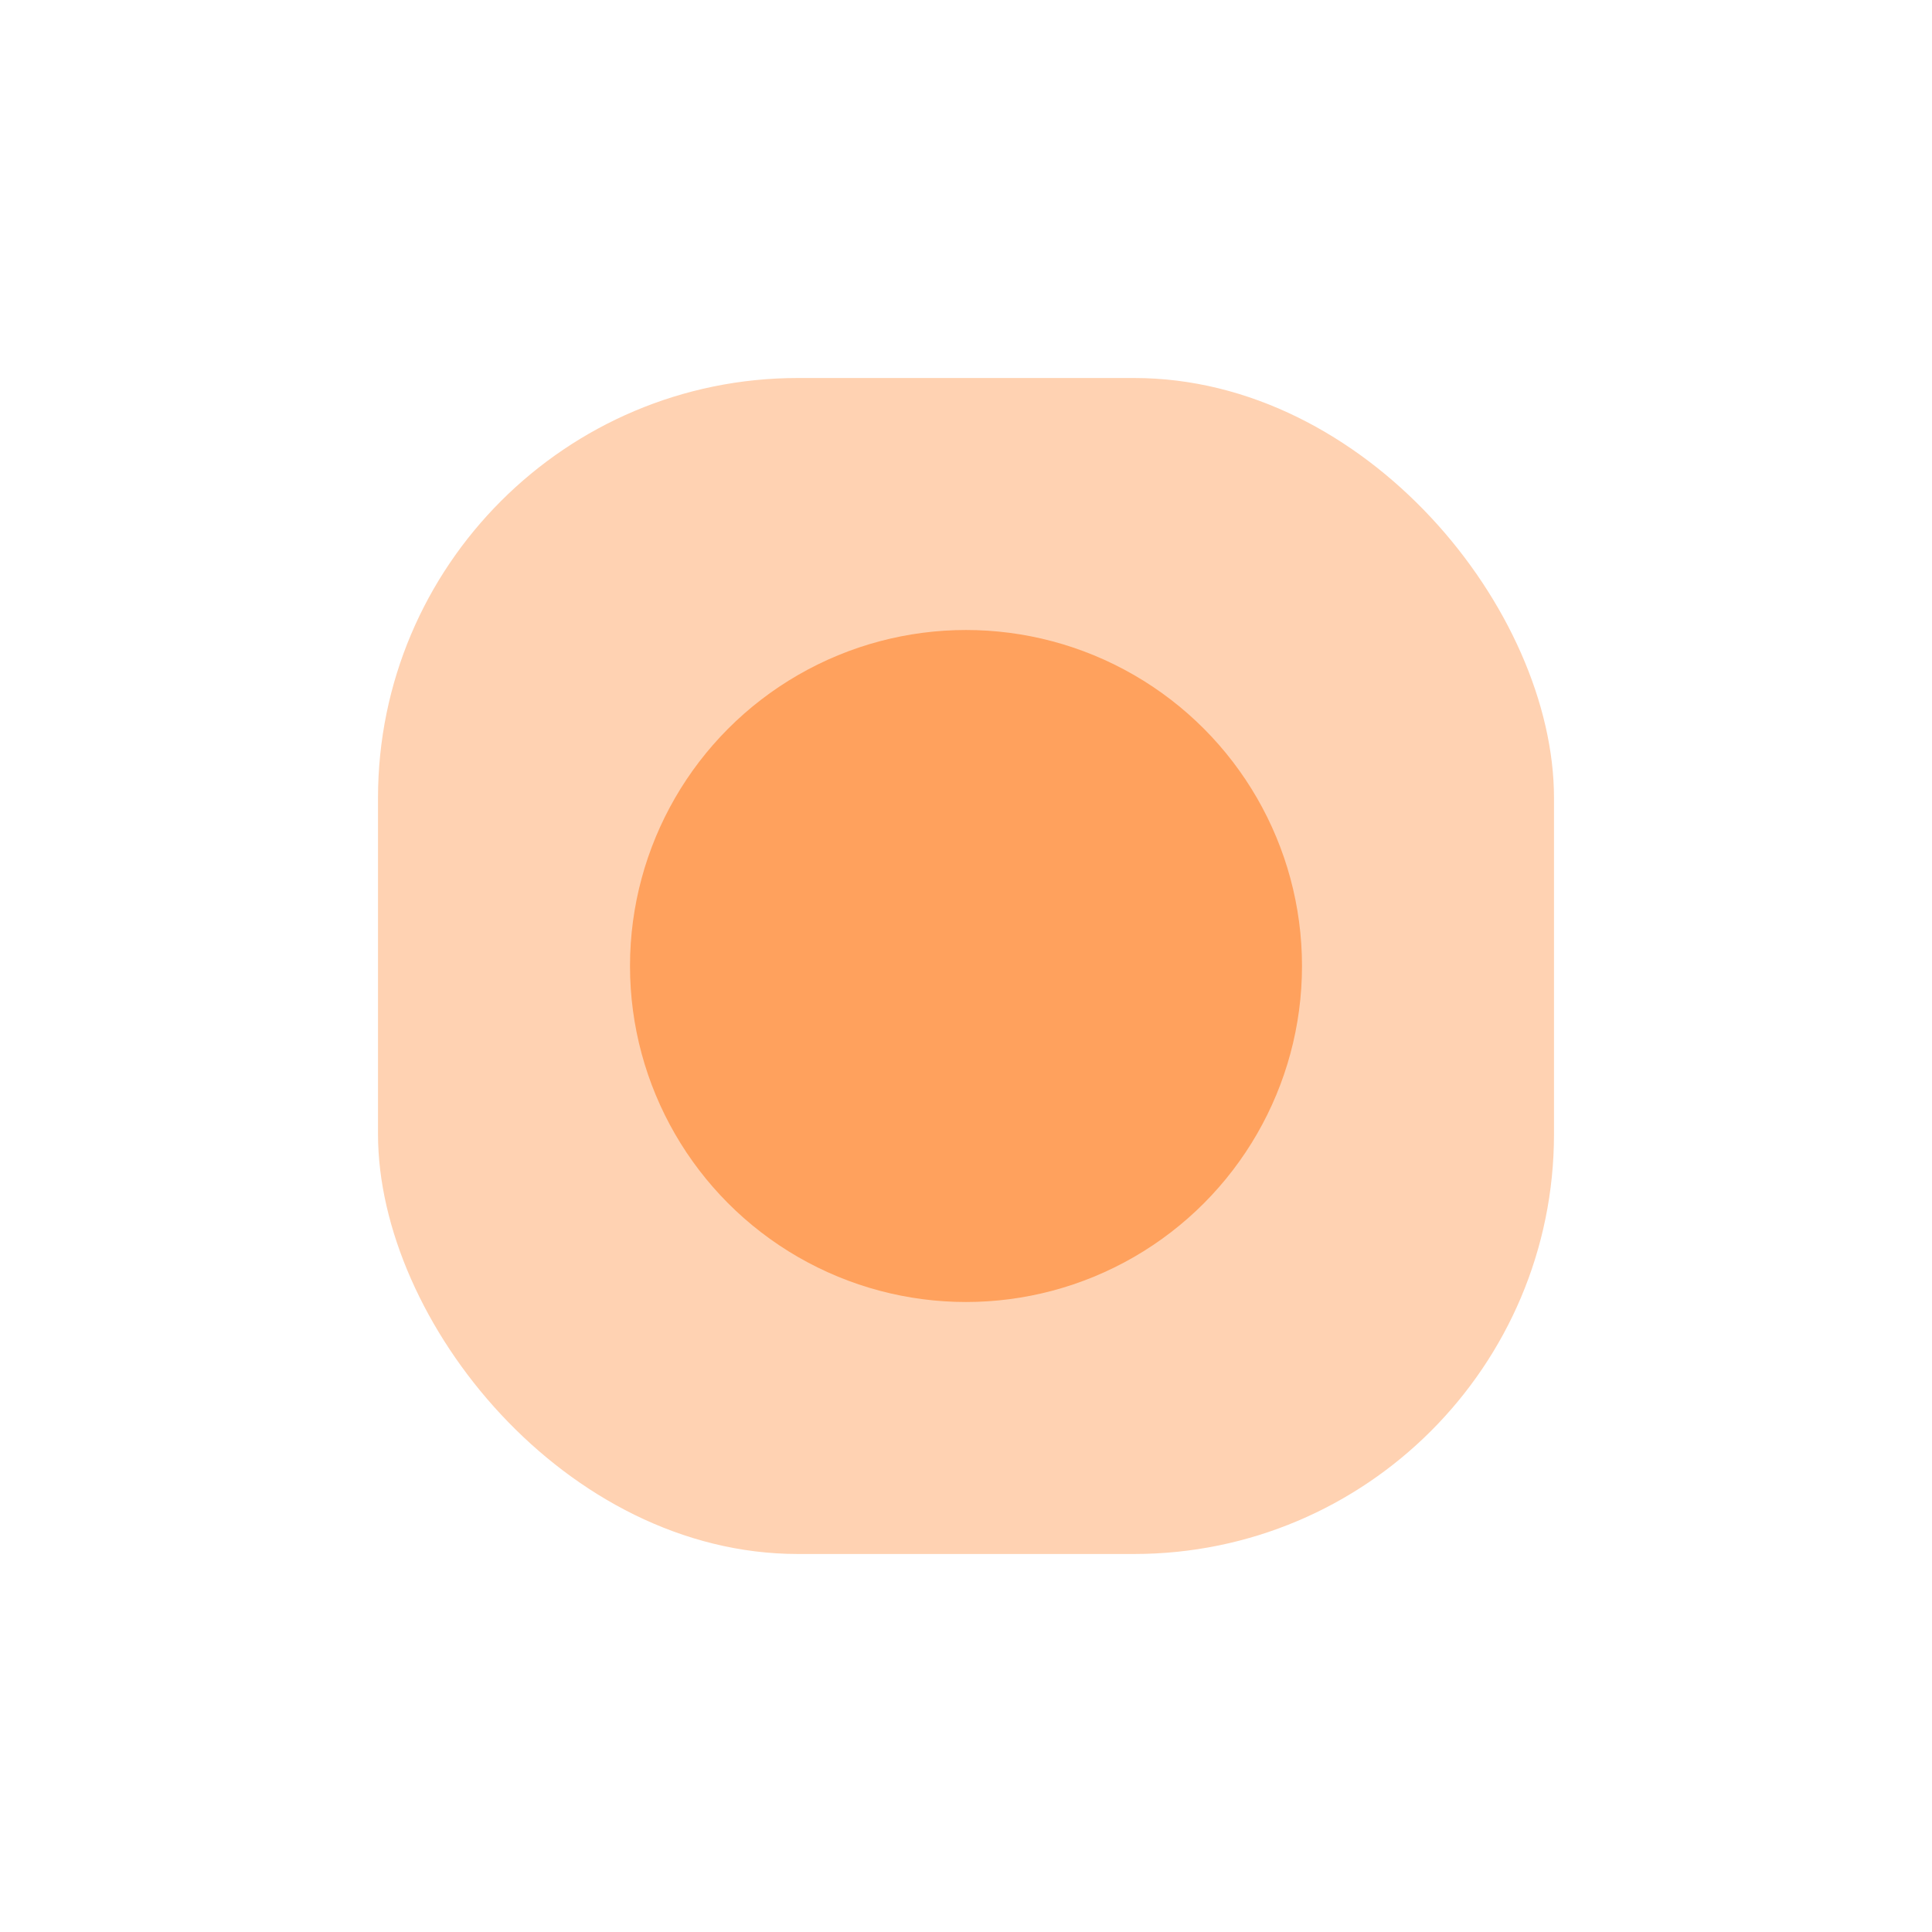
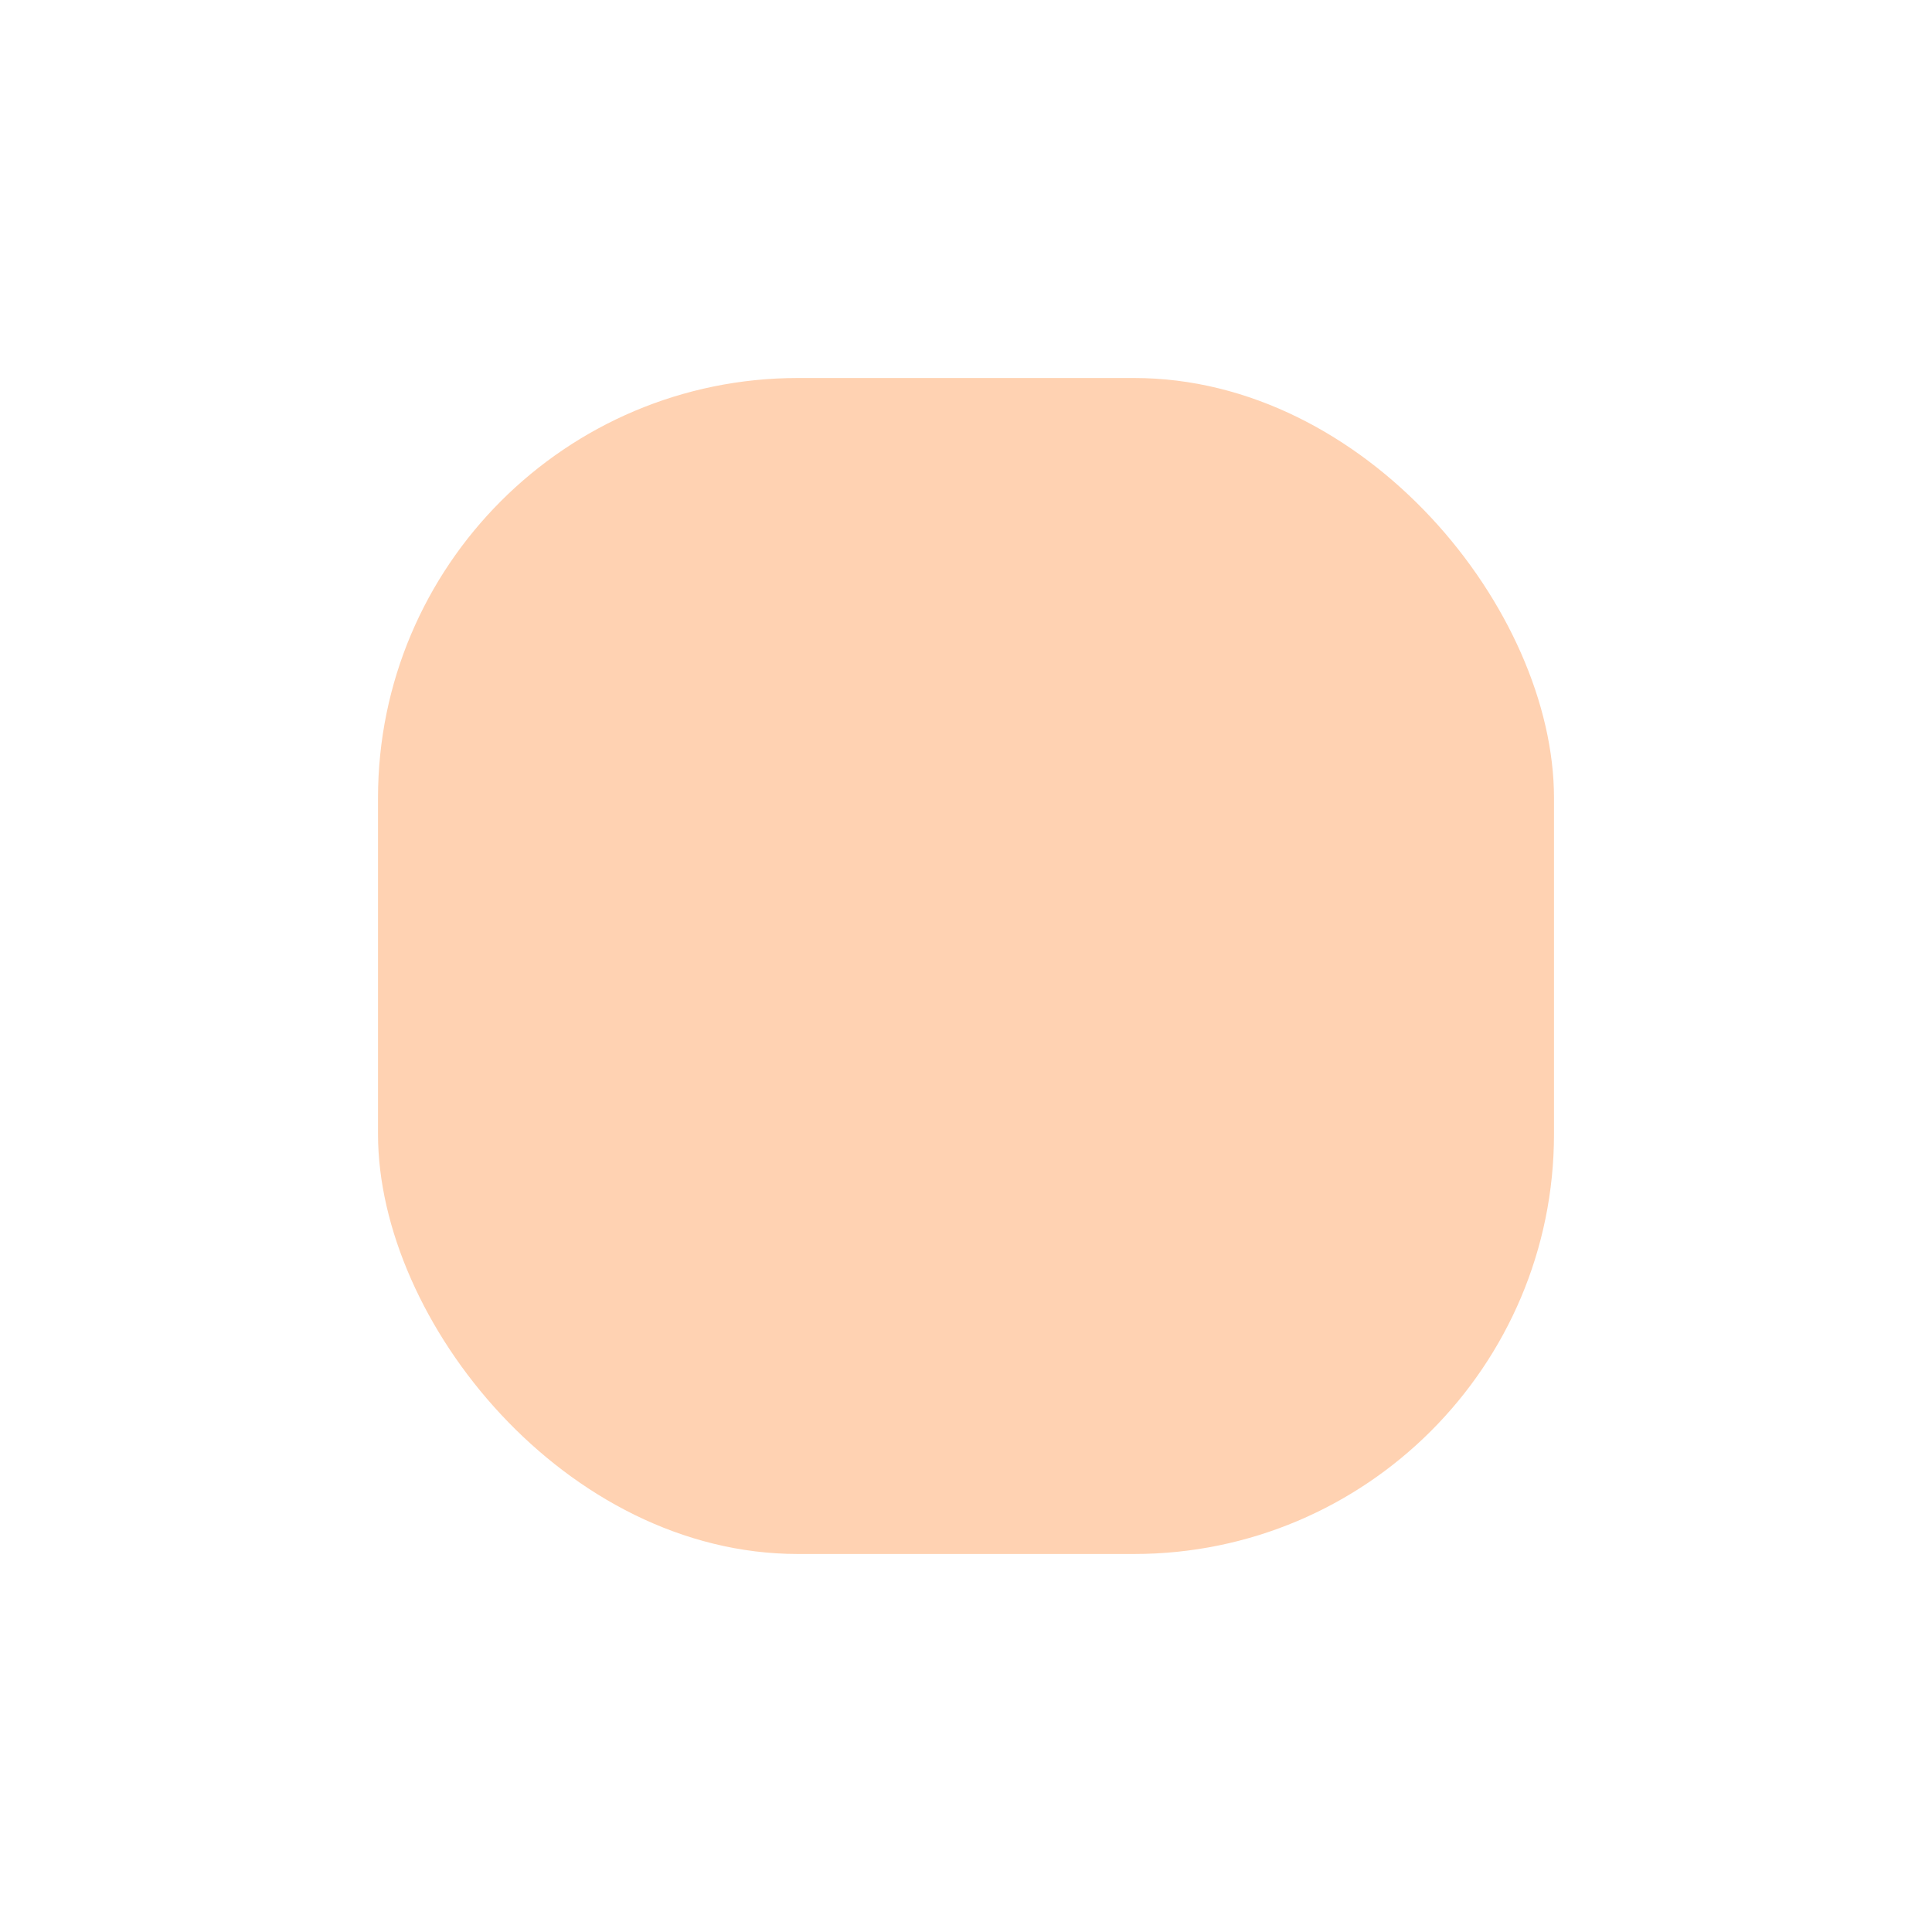
<svg xmlns="http://www.w3.org/2000/svg" width="46" height="46" viewBox="0 0 46 46" fill="none">
  <rect x="9" y="9" width="28" height="28" rx="10" fill="#FFD2B2" />
  <g filter="url(#filter0_d_1:367)">
-     <circle cx="23" cy="23" r="8" fill="#FFA15D" />
-   </g>
+     </g>
  <defs>
    <filter id="filter0_d_1:367" x="0" y="0" width="46" height="46" filterUnits="userSpaceOnUse" color-interpolation-filters="sRGB">
      <feFlood flood-opacity="0" result="BackgroundImageFix" />
      <feColorMatrix in="SourceAlpha" type="matrix" values="0 0 0 0 0 0 0 0 0 0 0 0 0 0 0 0 0 0 127 0" result="hardAlpha" />
      <feOffset />
      <feGaussianBlur stdDeviation="7.5" />
      <feComposite in2="hardAlpha" operator="out" />
      <feColorMatrix type="matrix" values="0 0 0 0 1 0 0 0 0 1 0 0 0 0 1 0 0 0 1 0" />
      <feBlend mode="normal" in2="BackgroundImageFix" result="effect1_dropShadow_1:367" />
      <feBlend mode="normal" in="SourceGraphic" in2="effect1_dropShadow_1:367" result="shape" />
    </filter>
  </defs>
</svg>